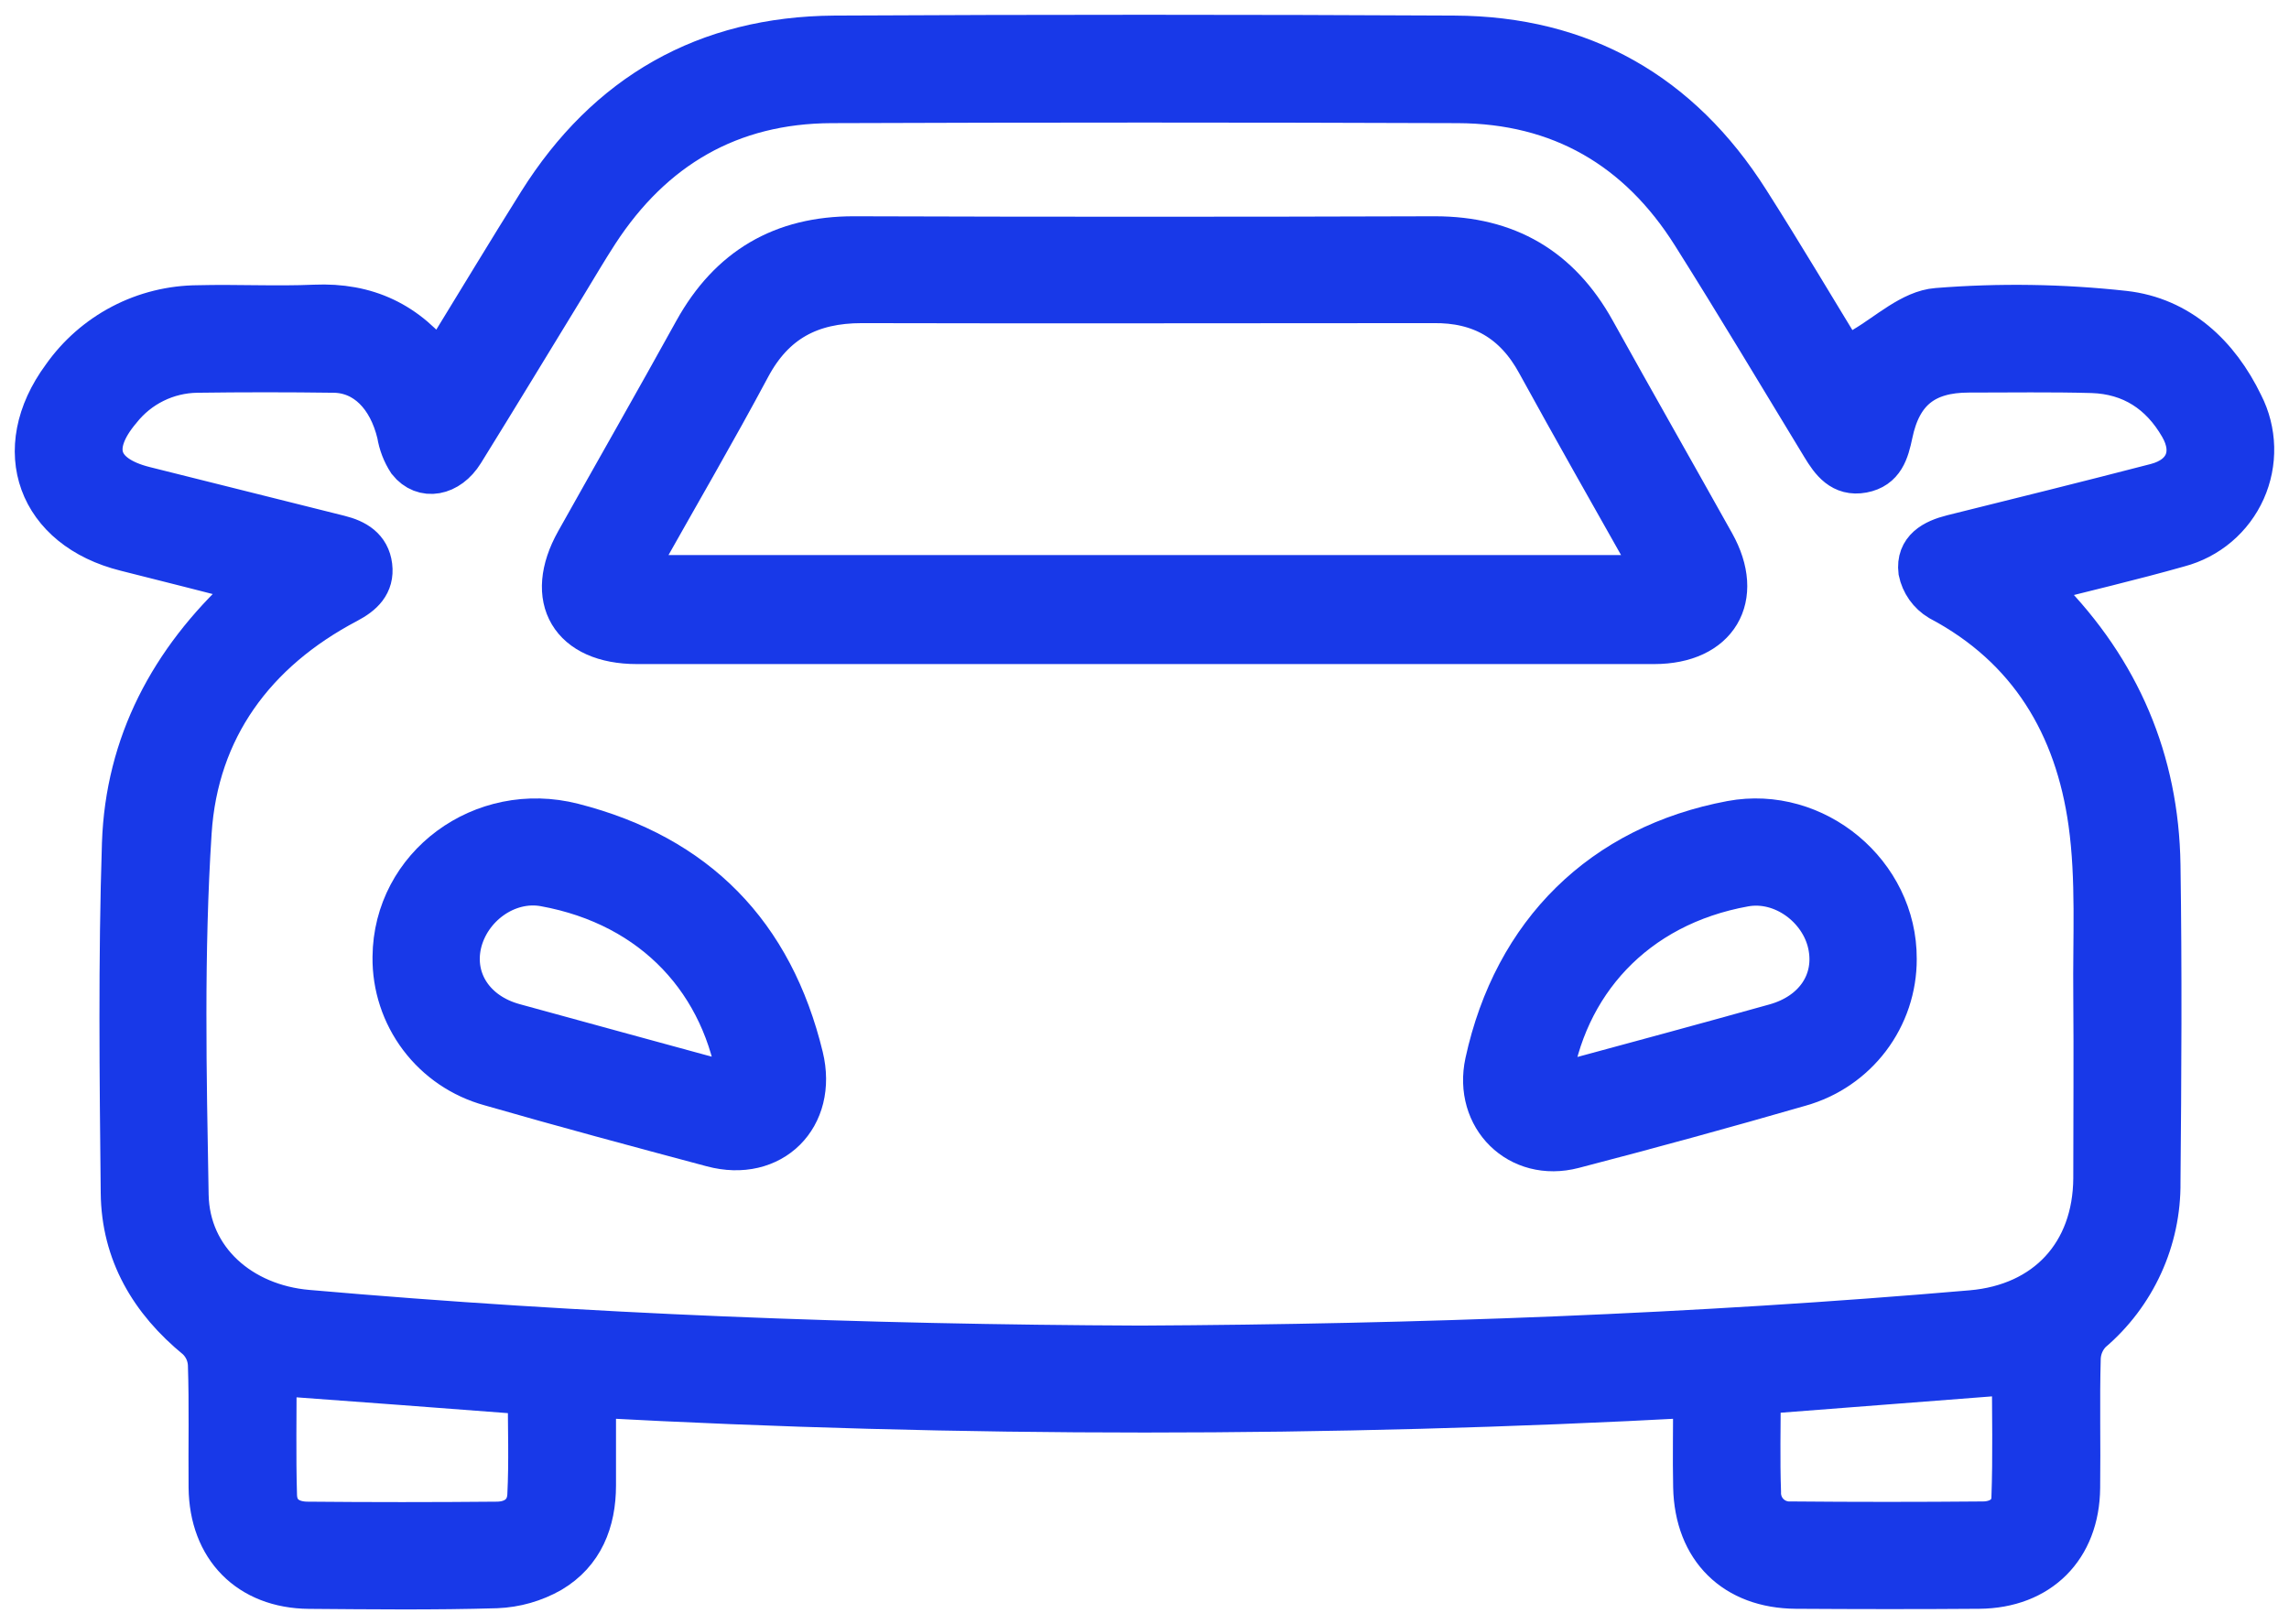
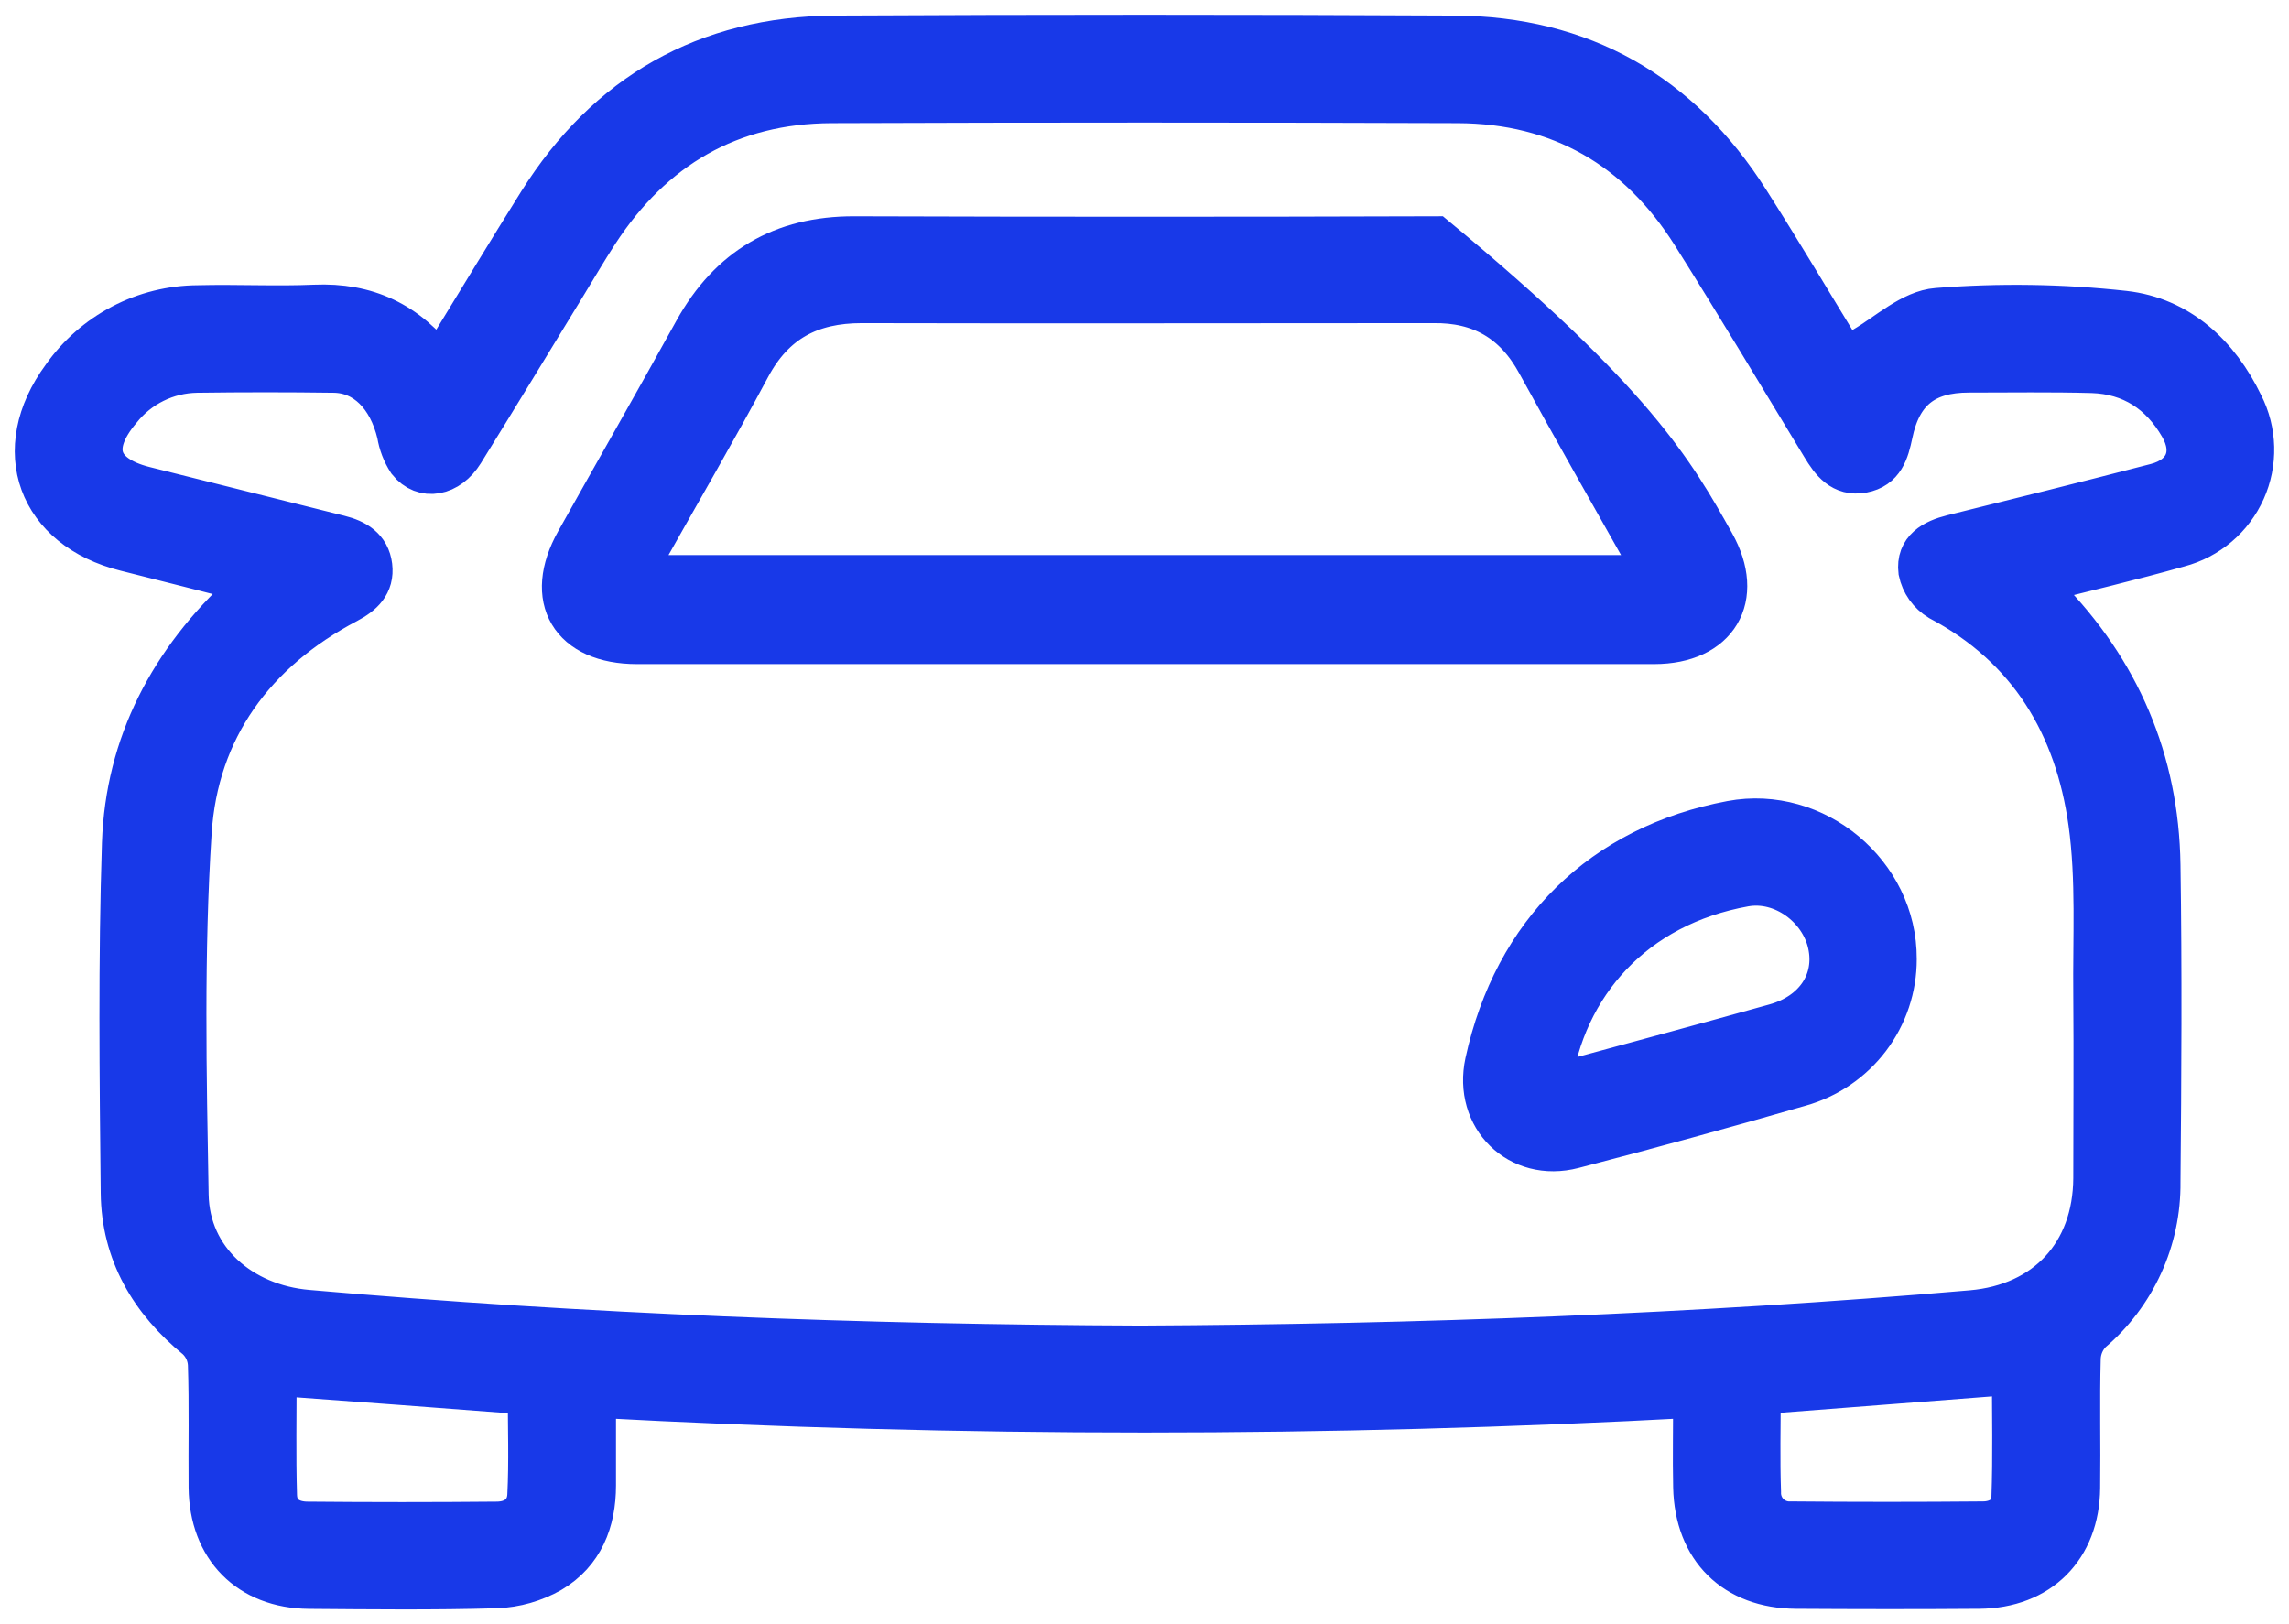
<svg xmlns="http://www.w3.org/2000/svg" width="62" height="44" viewBox="0 0 62 44" fill="none">
  <path d="M6.869 15.757C5.721 15.464 4.569 15.167 3.414 14.879C1.06 14.293 0.285 12.186 1.727 10.228C2.137 9.644 2.681 9.166 3.315 8.835C3.948 8.504 4.652 8.33 5.367 8.327C6.419 8.3 7.475 8.358 8.525 8.312C9.918 8.252 11.017 8.758 11.883 9.916C11.998 9.751 12.107 9.609 12.198 9.458C13.009 8.137 13.803 6.815 14.624 5.508C16.467 2.572 19.131 1.047 22.603 1.022C28.196 0.993 33.791 0.993 39.388 1.022C42.838 1.037 45.489 2.557 47.33 5.457C48.257 6.912 49.137 8.399 50.065 9.918C50.231 9.728 50.342 9.538 50.502 9.444C51.149 9.064 51.793 8.452 52.473 8.401C54.158 8.267 55.852 8.292 57.532 8.477C59.008 8.642 60.064 9.634 60.709 10.972C60.89 11.327 60.989 11.718 60.999 12.116C61.009 12.514 60.93 12.91 60.767 13.274C60.604 13.637 60.362 13.96 60.058 14.218C59.754 14.476 59.396 14.663 59.01 14.765C57.721 15.13 56.417 15.434 55.061 15.781C55.188 15.93 55.281 16.054 55.392 16.165C57.377 18.18 58.419 20.612 58.461 23.434C58.504 26.299 58.487 29.166 58.461 32.026C58.469 32.792 58.309 33.55 57.99 34.247C57.672 34.944 57.204 35.563 56.619 36.059C56.427 36.252 56.314 36.51 56.301 36.782C56.268 37.957 56.301 39.133 56.285 40.308C56.27 41.919 55.221 42.971 53.605 42.983C51.95 42.996 50.295 42.993 48.649 42.983C47.003 42.973 45.955 41.946 45.919 40.283C45.902 39.484 45.919 38.682 45.919 37.805C35.982 38.343 26.023 38.343 16.085 37.805V40.24C16.085 41.21 15.754 42.05 14.904 42.553C14.459 42.806 13.96 42.948 13.449 42.968C11.758 43.018 10.064 42.998 8.371 42.985C6.76 42.971 5.724 41.916 5.708 40.293C5.698 39.181 5.726 38.068 5.689 36.956C5.674 36.685 5.556 36.431 5.358 36.245C4.106 35.223 3.345 33.932 3.328 32.313C3.295 29.161 3.259 26.005 3.361 22.854C3.451 20.155 4.654 17.911 6.637 16.08C6.712 16.011 6.783 15.937 6.853 15.862C6.864 15.846 6.859 15.819 6.869 15.757ZM30.892 36.511C38.407 36.473 45.912 36.199 53.403 35.553C55.443 35.376 56.745 33.975 56.757 31.918C56.757 30.266 56.771 28.614 56.757 26.972C56.74 25.407 56.838 23.823 56.623 22.283C56.255 19.652 55.001 17.52 52.551 16.223C52.415 16.141 52.298 16.032 52.206 15.903C52.115 15.774 52.051 15.627 52.019 15.472C51.95 14.901 52.387 14.666 52.891 14.54C54.731 14.083 56.571 13.627 58.406 13.151C59.233 12.936 59.511 12.27 59.084 11.535C58.552 10.613 57.746 10.083 56.67 10.048C55.557 10.017 54.442 10.035 53.327 10.035C52.125 10.035 51.455 10.562 51.209 11.75C51.109 12.223 50.989 12.652 50.448 12.753C49.907 12.854 49.633 12.482 49.387 12.075C48.221 10.157 47.071 8.229 45.873 6.329C44.4 3.99 42.267 2.747 39.488 2.736C33.832 2.715 28.176 2.715 22.52 2.736C19.767 2.747 17.659 3.983 16.165 6.276C15.862 6.742 15.582 7.223 15.291 7.699C14.368 9.209 13.449 10.726 12.516 12.231C12.132 12.849 11.477 12.966 11.09 12.48C10.946 12.258 10.851 12.009 10.809 11.748C10.562 10.712 9.91 10.05 9.043 10.04C7.806 10.023 6.567 10.023 5.329 10.04C4.924 10.047 4.526 10.143 4.164 10.322C3.801 10.501 3.483 10.759 3.232 11.076C2.36 12.107 2.612 12.908 3.906 13.234C5.664 13.674 7.423 14.115 9.184 14.555C9.619 14.663 9.968 14.868 10.026 15.34C10.084 15.813 9.794 16.08 9.392 16.292C6.866 17.622 5.315 19.735 5.133 22.544C4.922 25.807 4.993 29.093 5.051 32.368C5.082 34.152 6.52 35.385 8.322 35.542C15.835 36.201 23.357 36.48 30.892 36.511ZM47.633 37.716C47.633 38.656 47.61 39.533 47.641 40.419C47.637 40.534 47.657 40.649 47.7 40.756C47.742 40.863 47.807 40.96 47.89 41.041C47.972 41.121 48.071 41.184 48.179 41.224C48.288 41.264 48.403 41.282 48.518 41.275C50.249 41.291 51.98 41.291 53.712 41.275C54.142 41.275 54.52 41.043 54.539 40.594C54.581 39.451 54.553 38.304 54.553 37.181L47.633 37.716ZM7.435 37.209C7.435 38.335 7.413 39.423 7.445 40.513C7.46 41.03 7.837 41.278 8.323 41.281C10.034 41.297 11.744 41.297 13.453 41.281C13.949 41.281 14.316 41.007 14.341 40.513C14.387 39.598 14.354 38.677 14.354 37.794C14.298 37.76 14.238 37.733 14.176 37.713C11.964 37.542 9.745 37.379 7.438 37.209H7.435Z" fill="#1839E8" stroke="#1839E8" stroke-width="1.2" />
-   <path d="M31 17.39H17.252C15.486 17.39 14.786 16.212 15.642 14.684C16.709 12.779 17.793 10.884 18.848 8.974C19.785 7.287 21.193 6.454 23.137 6.459C28.38 6.476 33.623 6.476 38.867 6.459C40.81 6.459 42.218 7.285 43.156 8.972C44.226 10.899 45.317 12.813 46.392 14.737C47.203 16.186 46.488 17.388 44.81 17.39C40.207 17.392 35.604 17.392 31 17.39ZM17.101 15.637H44.898C44.796 15.429 44.733 15.265 44.638 15.11C43.646 13.352 42.653 11.604 41.68 9.831C41.053 8.675 40.108 8.134 38.813 8.154H38.688C33.572 8.154 28.457 8.167 23.341 8.154C21.944 8.154 20.943 8.681 20.276 9.93C19.345 11.672 18.349 13.379 17.381 15.102C17.291 15.25 17.212 15.411 17.095 15.637H17.101Z" fill="#1839E8" stroke="#1839E8" stroke-width="1.2" />
-   <path d="M10.69 25.927C10.708 23.482 13.074 21.734 15.515 22.357C18.847 23.208 20.894 25.314 21.701 28.635C22.092 30.244 20.892 31.444 19.296 31.016C17.287 30.479 15.278 29.94 13.28 29.364C12.528 29.157 11.867 28.708 11.398 28.086C10.93 27.464 10.681 26.705 10.69 25.927ZM20.052 29.397C19.658 26.613 17.757 24.505 14.757 23.959C13.716 23.769 12.676 24.534 12.441 25.569C12.219 26.576 12.825 27.483 13.918 27.782C15.763 28.286 17.608 28.795 19.454 29.296C19.643 29.34 19.838 29.355 20.052 29.392V29.397Z" fill="#1839E8" stroke="#1839E8" stroke-width="1.2" />
+   <path d="M31 17.39H17.252C15.486 17.39 14.786 16.212 15.642 14.684C16.709 12.779 17.793 10.884 18.848 8.974C19.785 7.287 21.193 6.454 23.137 6.459C28.38 6.476 33.623 6.476 38.867 6.459C44.226 10.899 45.317 12.813 46.392 14.737C47.203 16.186 46.488 17.388 44.81 17.39C40.207 17.392 35.604 17.392 31 17.39ZM17.101 15.637H44.898C44.796 15.429 44.733 15.265 44.638 15.11C43.646 13.352 42.653 11.604 41.68 9.831C41.053 8.675 40.108 8.134 38.813 8.154H38.688C33.572 8.154 28.457 8.167 23.341 8.154C21.944 8.154 20.943 8.681 20.276 9.93C19.345 11.672 18.349 13.379 17.381 15.102C17.291 15.25 17.212 15.411 17.095 15.637H17.101Z" fill="#1839E8" stroke="#1839E8" stroke-width="1.2" />
  <path d="M51.317 25.98C51.319 26.749 51.069 27.497 50.605 28.11C50.14 28.724 49.487 29.168 48.746 29.376C46.71 29.964 44.665 30.525 42.611 31.059C41.153 31.439 39.964 30.255 40.28 28.789C41.044 25.276 43.423 22.942 46.898 22.291C49.155 21.87 51.329 23.682 51.317 25.98ZM41.957 29.395C42.137 29.381 42.316 29.355 42.493 29.319C44.36 28.814 46.228 28.308 48.091 27.788C49.2 27.477 49.785 26.58 49.565 25.571C49.345 24.561 48.298 23.775 47.249 23.963C44.246 24.502 42.338 26.643 41.957 29.395Z" fill="#1839E8" stroke="#1839E8" stroke-width="1.2" />
</svg>